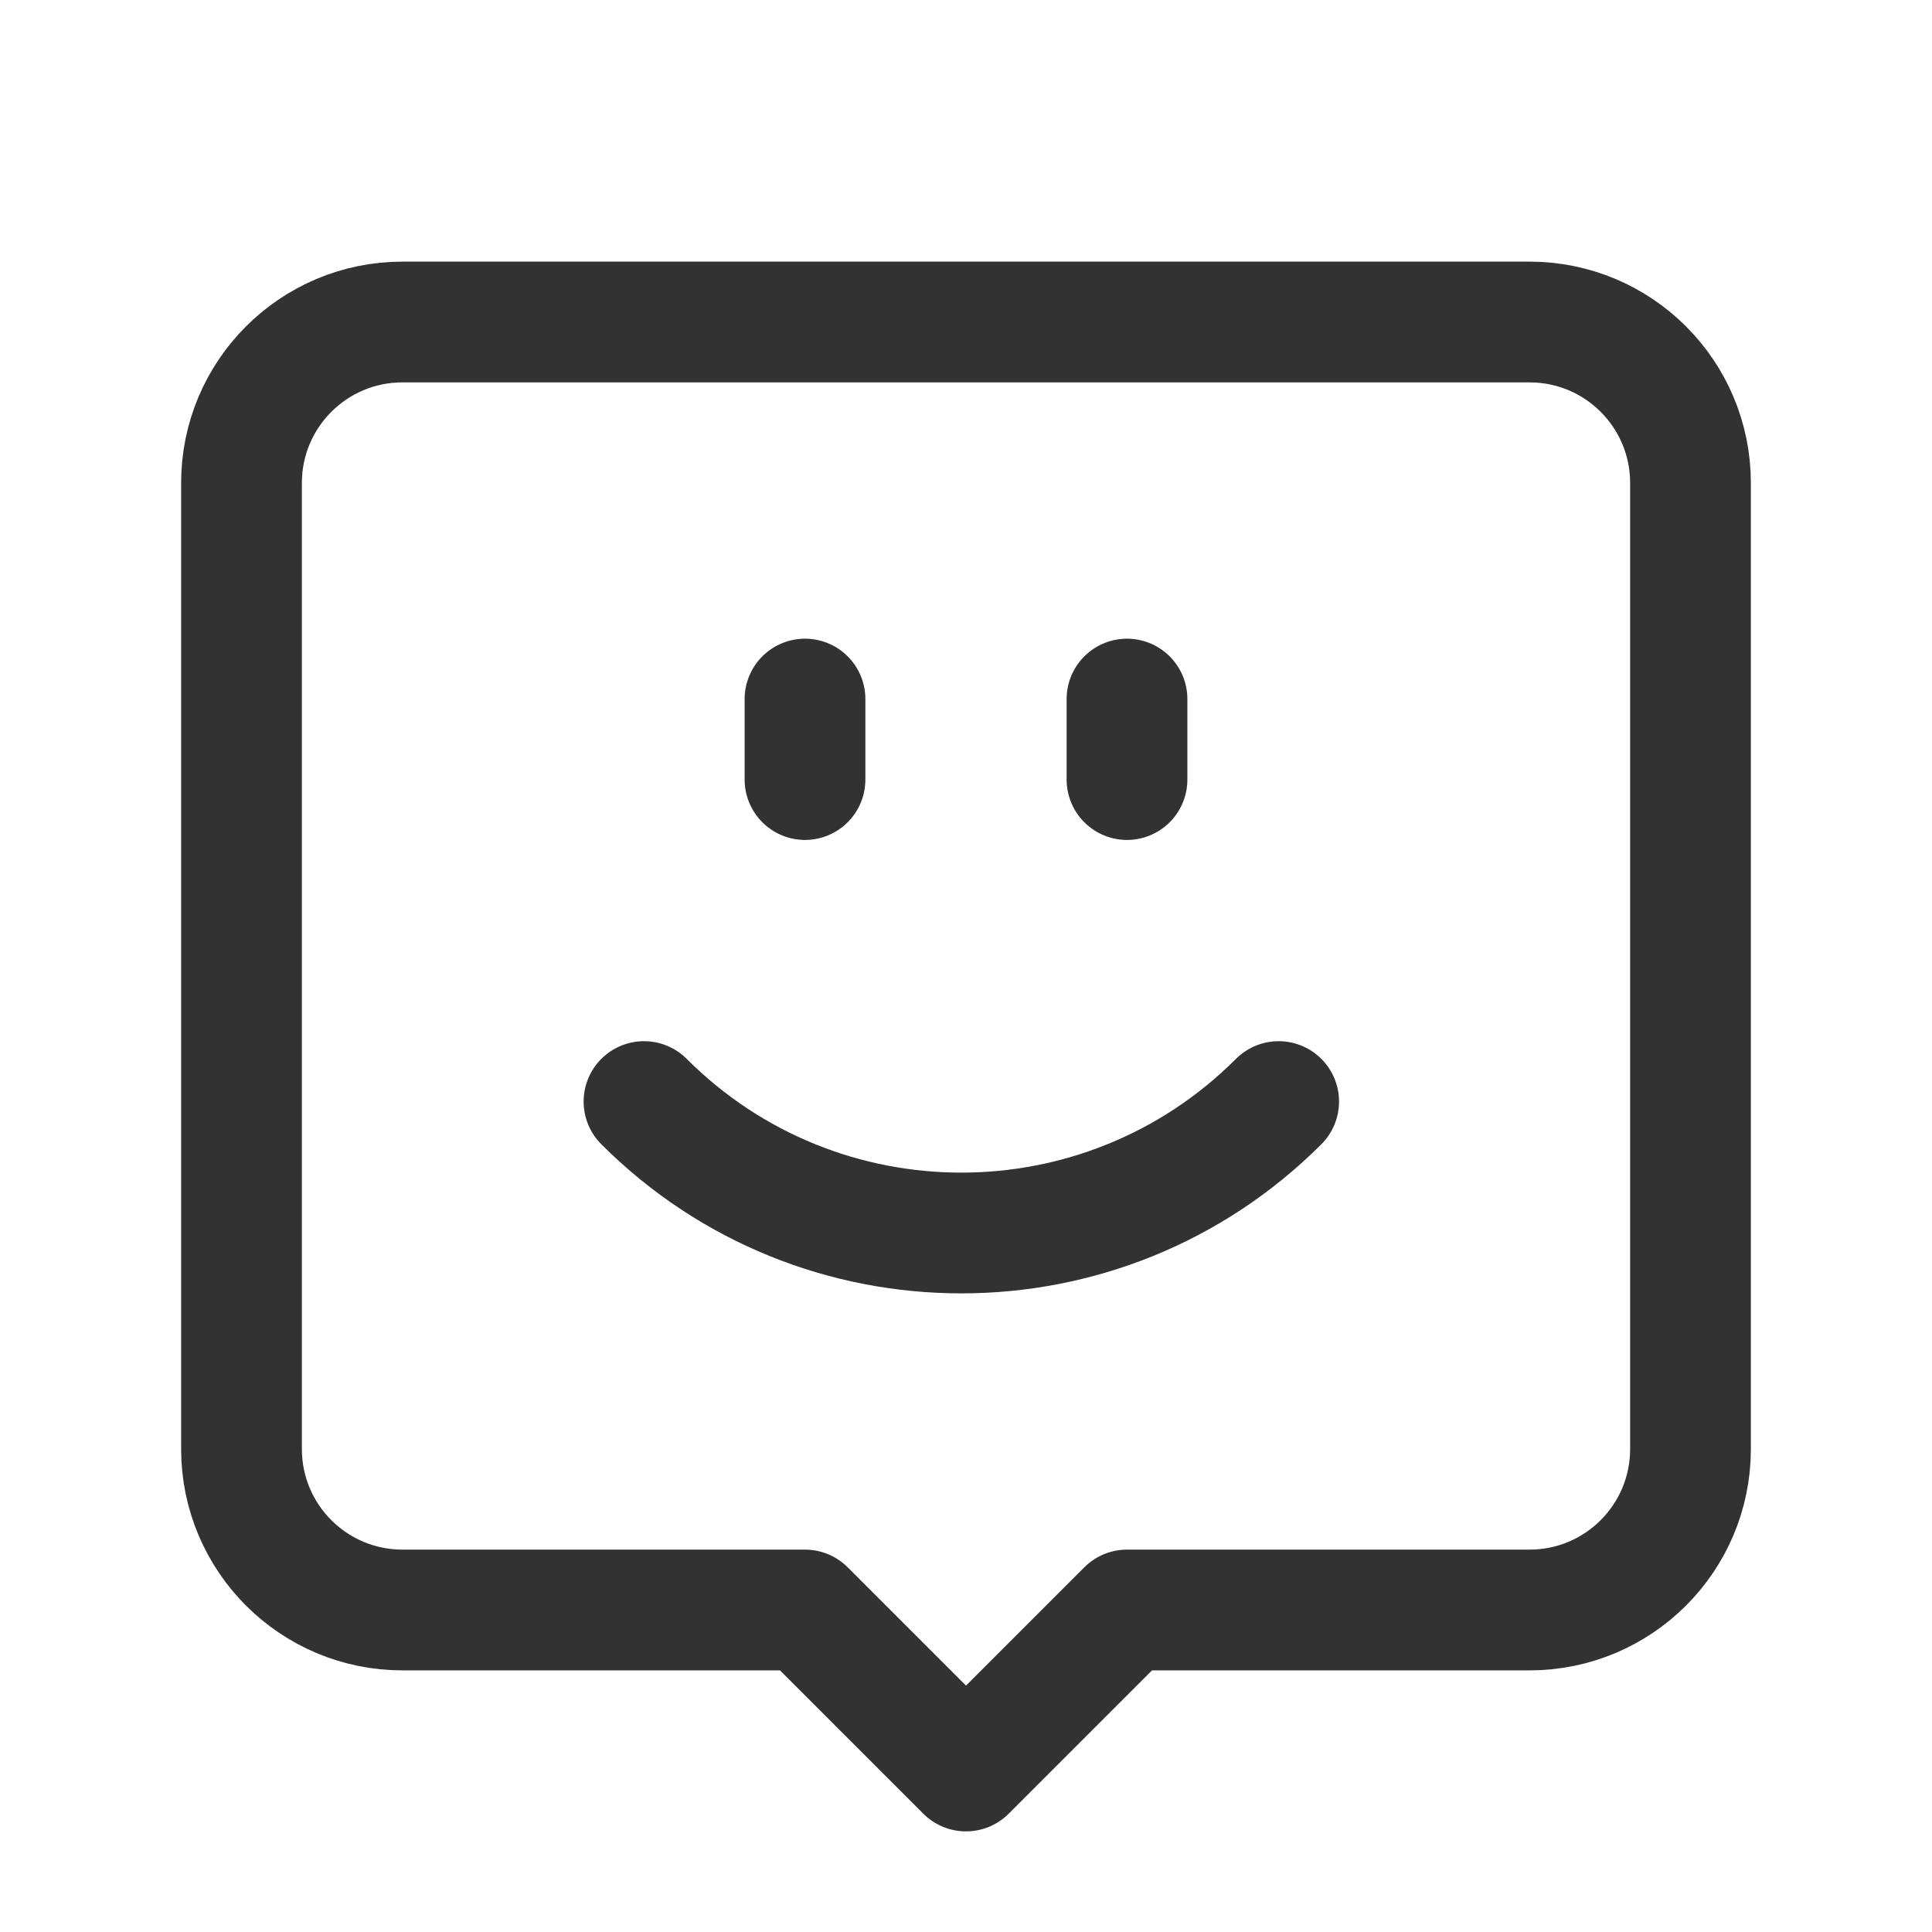
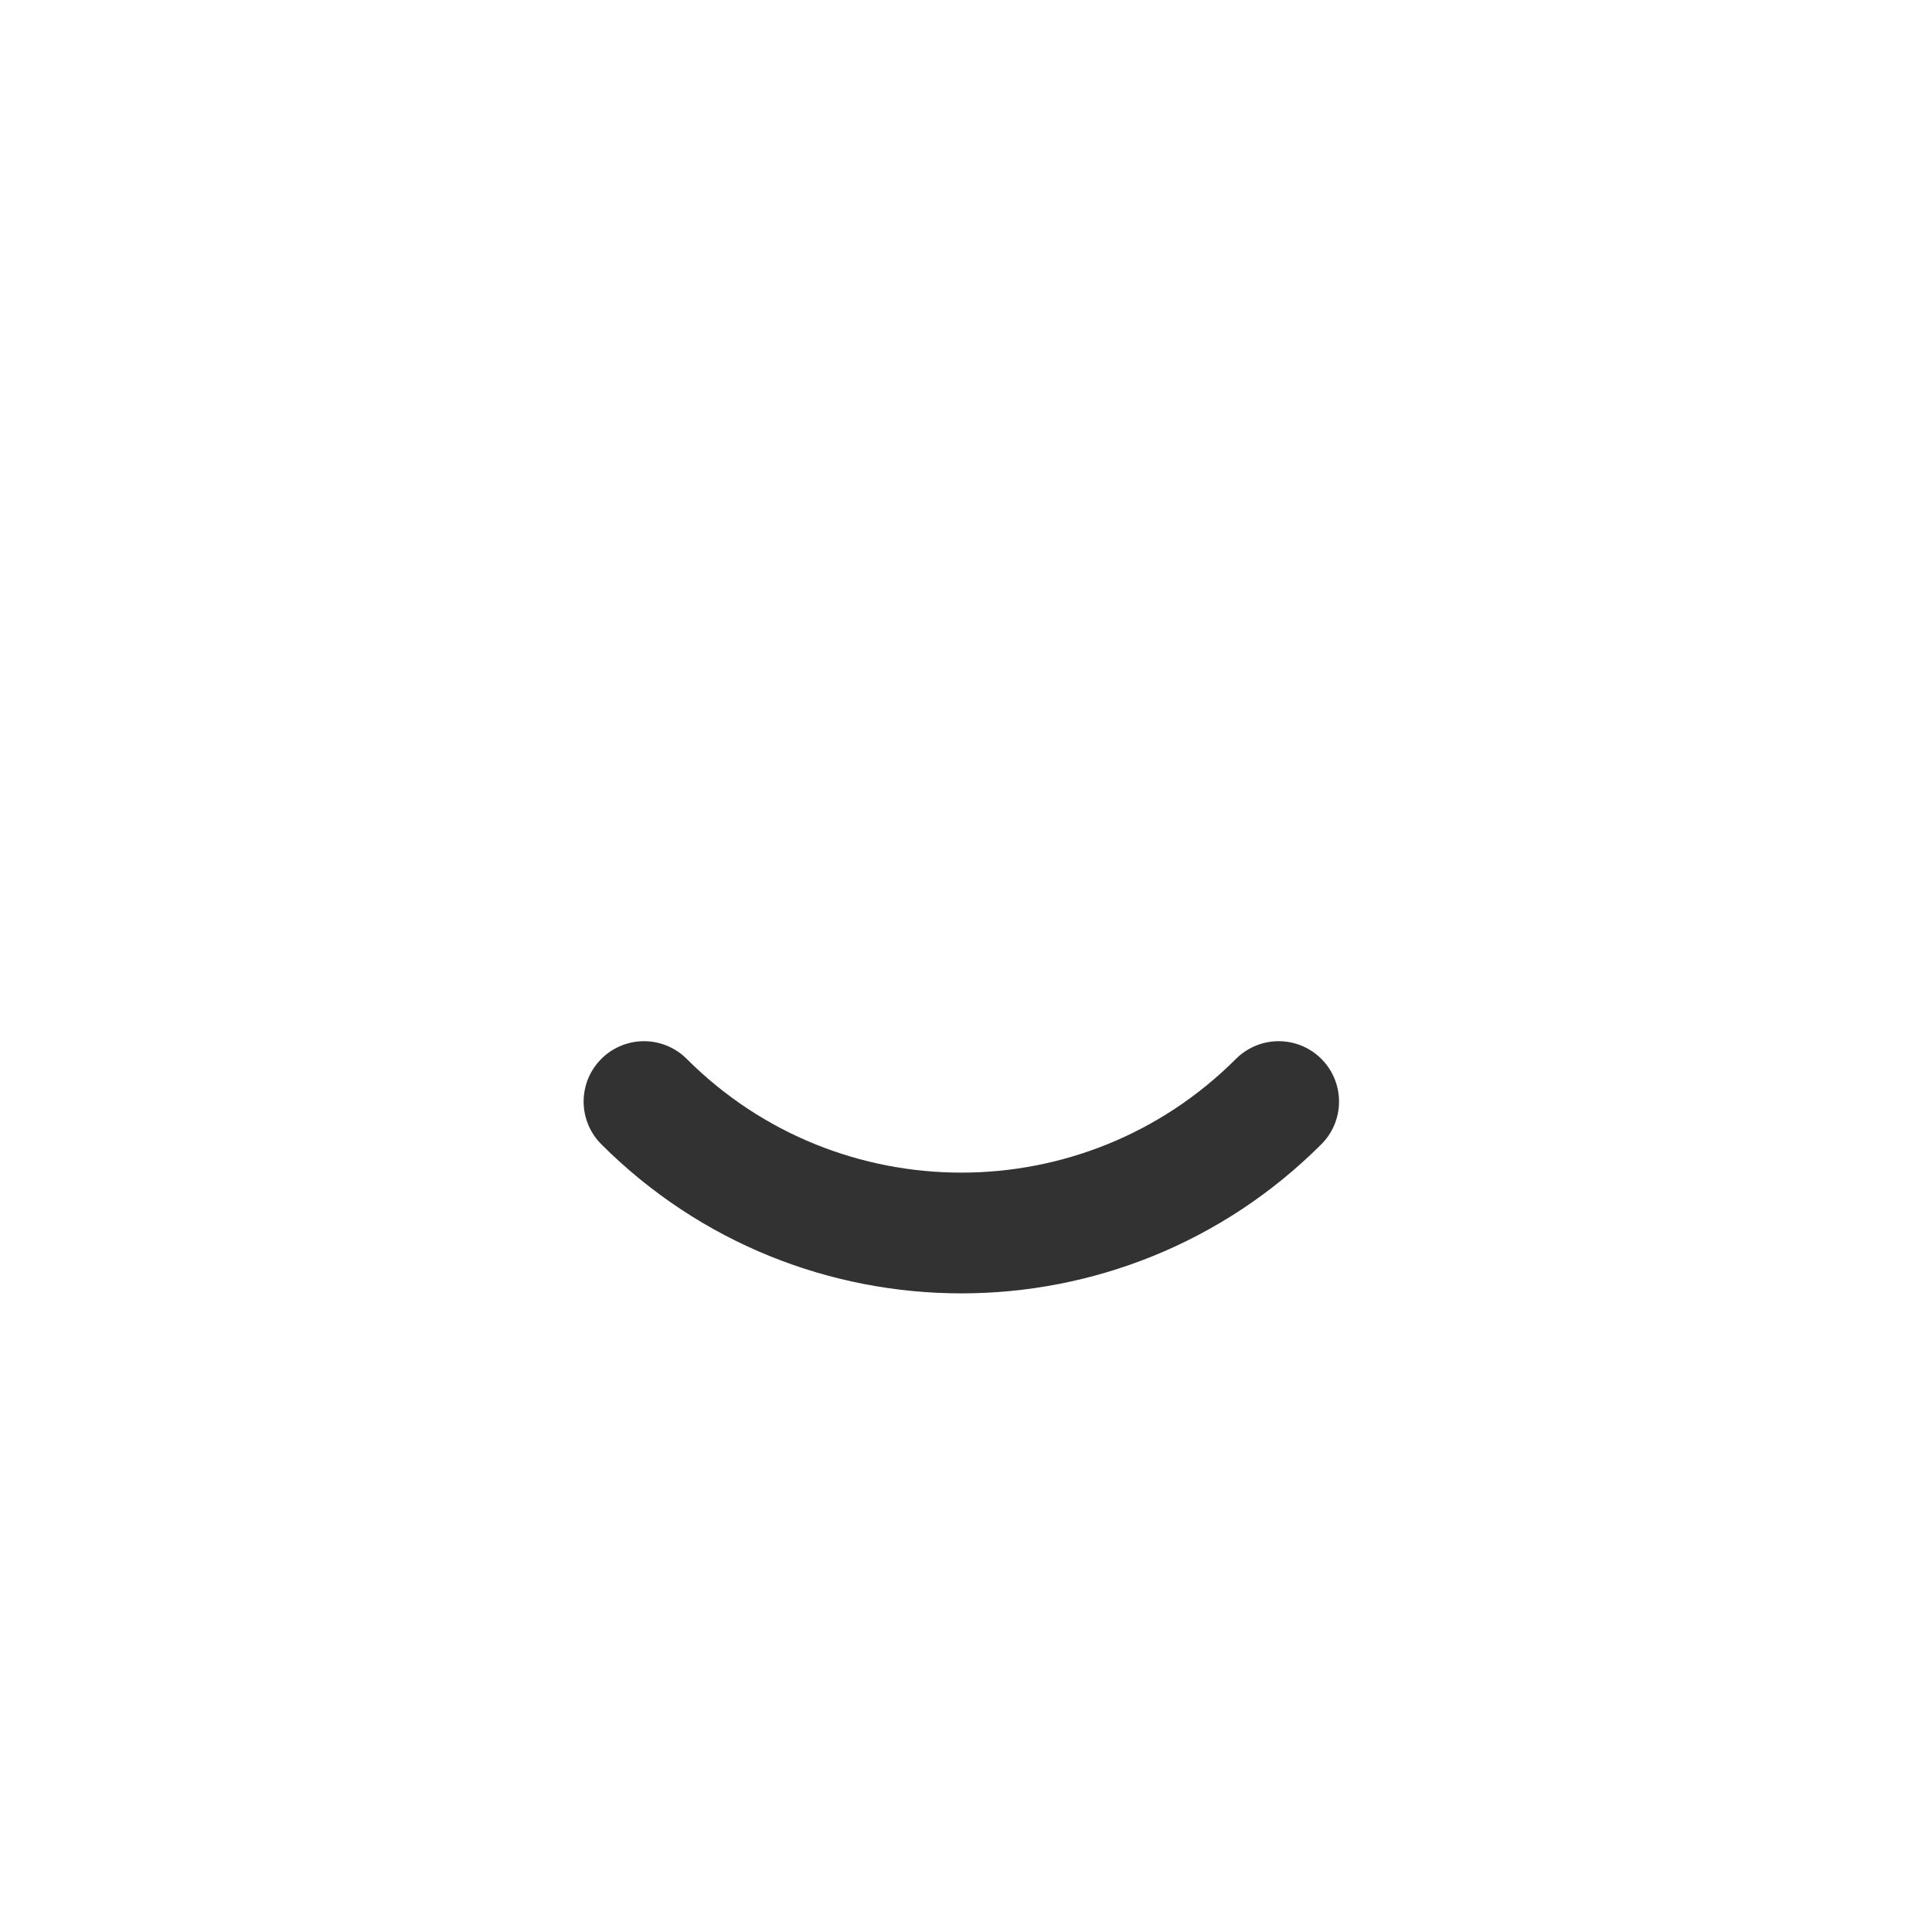
<svg xmlns="http://www.w3.org/2000/svg" version="1.1" viewBox="0 0 24 24">
  <g fill="none">
-     <path d="M0,0h24v24h-24Z" />
-     <path stroke="#323232" stroke-linecap="round" stroke-linejoin="round" stroke-width="1.5" d="M14,20h5c1.105,0 2,-0.895 2,-2v-12c0,-1.105 -0.895,-2 -2,-2h-14c-1.105,0 -2,0.895 -2,2v12c0,1.105 0.895,2 2,2h5l2,2l2,-2Z" />
    <path stroke="#323232" stroke-linecap="round" stroke-linejoin="round" stroke-width="1.5" d="M15.884,13.684c-2.177,2.177 -5.707,2.177 -7.884,0" />
-     <path stroke="#323232" stroke-linecap="round" stroke-linejoin="round" stroke-width="1.5" d="M10,8.684v1" />
-     <path stroke="#323232" stroke-linecap="round" stroke-linejoin="round" stroke-width="1.5" d="M14,8.684v1" />
  </g>
</svg>